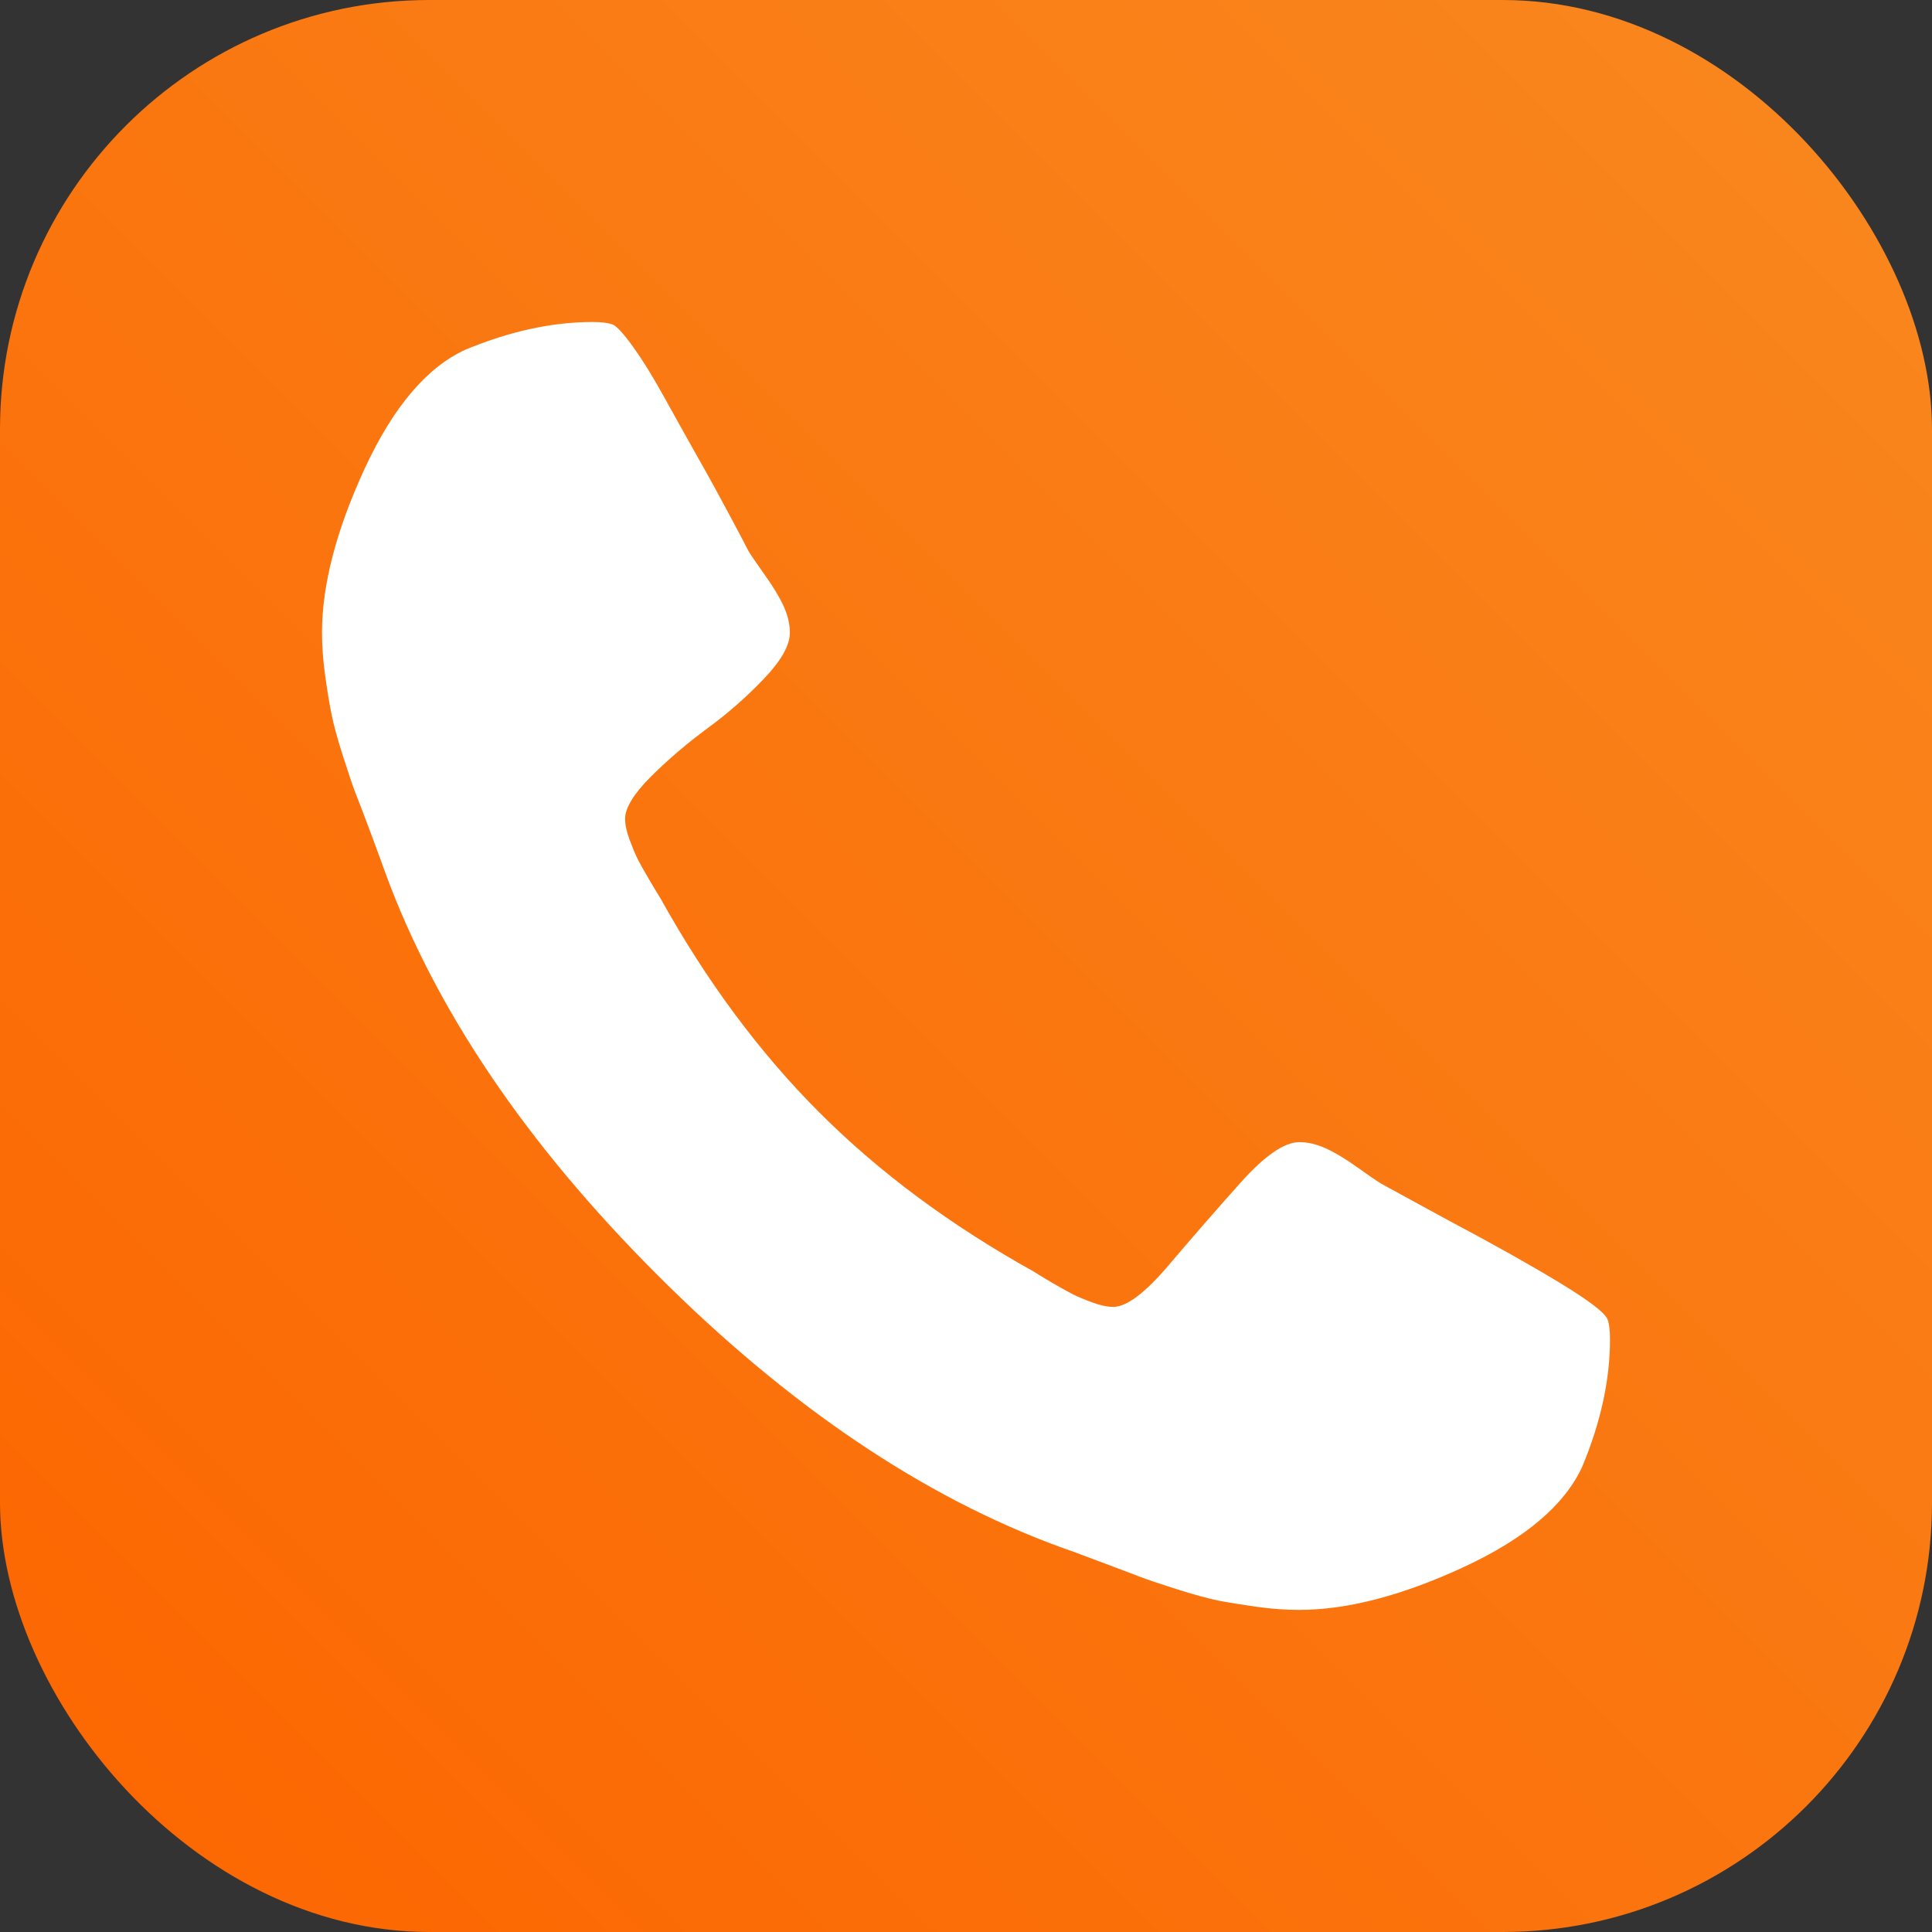
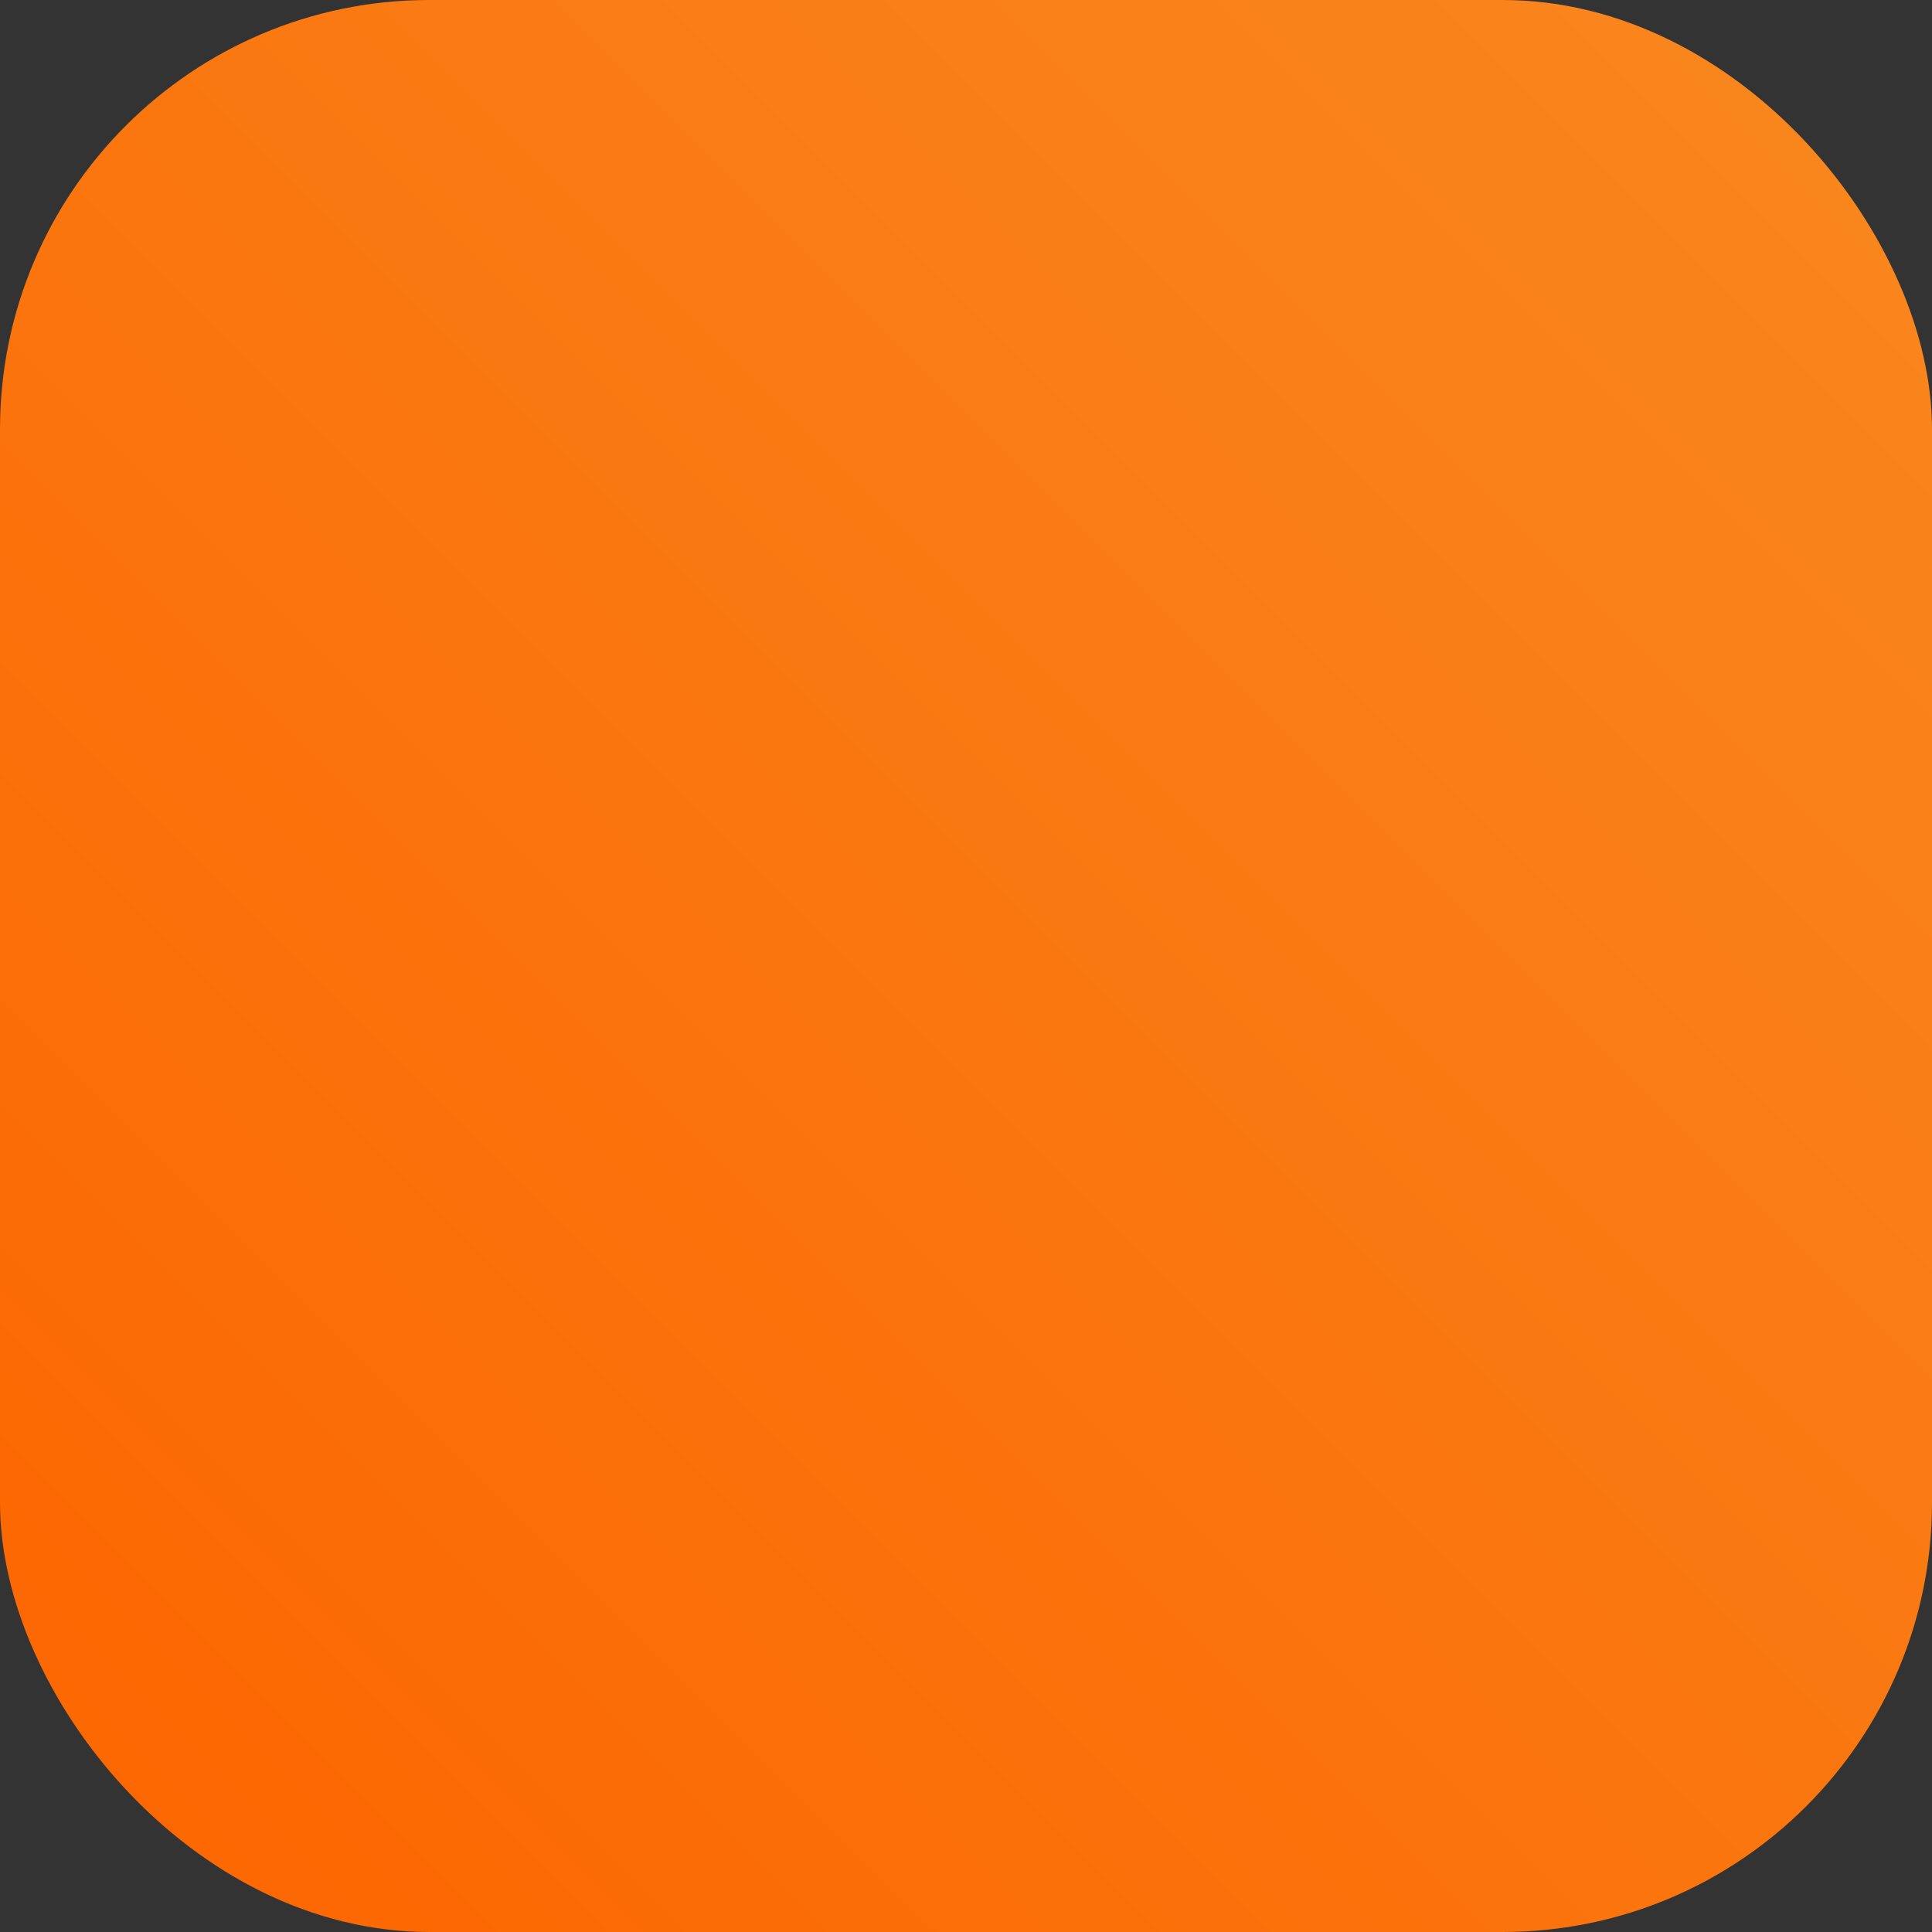
<svg xmlns="http://www.w3.org/2000/svg" width="18" height="18" viewBox="0 0 18 18" fill="none">
  <rect x="0" y="0" width="18" height="18" fill="#333333" stroke="none" />
  <rect width="18" height="18" rx="4" fill="url(#paint0_linear_774_2129)" />
-   <path d="M14.742 13.663C14.578 14.022 14.209 14.335 13.635 14.601C13.06 14.867 12.55 14.999 12.105 14.999C11.98 14.999 11.847 14.99 11.707 14.97C11.566 14.95 11.447 14.931 11.349 14.912C11.252 14.892 11.123 14.857 10.963 14.806C10.802 14.755 10.687 14.716 10.617 14.689C10.546 14.662 10.418 14.613 10.23 14.543C10.043 14.472 9.925 14.429 9.879 14.414C8.598 13.945 7.345 13.099 6.123 11.877C4.9 10.654 4.054 9.402 3.586 8.121C3.57 8.074 3.527 7.957 3.457 7.769C3.387 7.582 3.338 7.453 3.31 7.383C3.283 7.312 3.244 7.197 3.193 7.037C3.142 6.877 3.107 6.748 3.088 6.65C3.068 6.553 3.049 6.434 3.029 6.293C3.01 6.152 3 6.019 3 5.894C3 5.449 3.133 4.939 3.398 4.365C3.664 3.791 3.977 3.422 4.336 3.258C4.75 3.086 5.145 3 5.52 3C5.605 3 5.668 3.008 5.707 3.023C5.746 3.039 5.811 3.109 5.9 3.234C5.99 3.359 6.088 3.518 6.193 3.709C6.299 3.9 6.402 4.086 6.504 4.266C6.606 4.445 6.703 4.623 6.797 4.799C6.891 4.974 6.949 5.086 6.973 5.133C6.996 5.172 7.047 5.246 7.125 5.356C7.203 5.465 7.262 5.562 7.301 5.648C7.34 5.734 7.359 5.816 7.359 5.894C7.359 6.012 7.279 6.154 7.119 6.322C6.959 6.49 6.783 6.645 6.592 6.785C6.4 6.926 6.225 7.076 6.064 7.236C5.904 7.396 5.824 7.527 5.824 7.629C5.824 7.684 5.838 7.748 5.865 7.822C5.893 7.897 5.918 7.957 5.941 8.004C5.965 8.051 6.002 8.117 6.053 8.203C6.104 8.289 6.137 8.344 6.152 8.367C6.582 9.141 7.076 9.807 7.635 10.366C8.193 10.924 8.859 11.418 9.633 11.848C9.656 11.864 9.711 11.897 9.797 11.948C9.883 11.998 9.95 12.035 9.996 12.059C10.043 12.082 10.104 12.108 10.178 12.135C10.252 12.162 10.317 12.176 10.372 12.176C10.496 12.176 10.668 12.047 10.887 11.789C11.106 11.531 11.329 11.275 11.555 11.022C11.782 10.768 11.965 10.641 12.106 10.641C12.184 10.641 12.266 10.66 12.352 10.699C12.438 10.738 12.536 10.797 12.645 10.875C12.755 10.954 12.829 11.004 12.868 11.028L13.489 11.367C13.903 11.586 14.248 11.78 14.526 11.948C14.803 12.116 14.954 12.231 14.977 12.293C14.993 12.332 15 12.395 15 12.481C15 12.855 14.914 13.25 14.742 13.663Z" fill="white" />
  <defs>
    <linearGradient id="paint0_linear_774_2129" x1="1.54803e-07" y1="18" x2="18" y2="1.54803e-07" gradientUnits="userSpaceOnUse">
      <stop stop-color="#FC6500" />
      <stop offset="1" stop-color="#F9881F" />
    </linearGradient>
  </defs>
</svg>